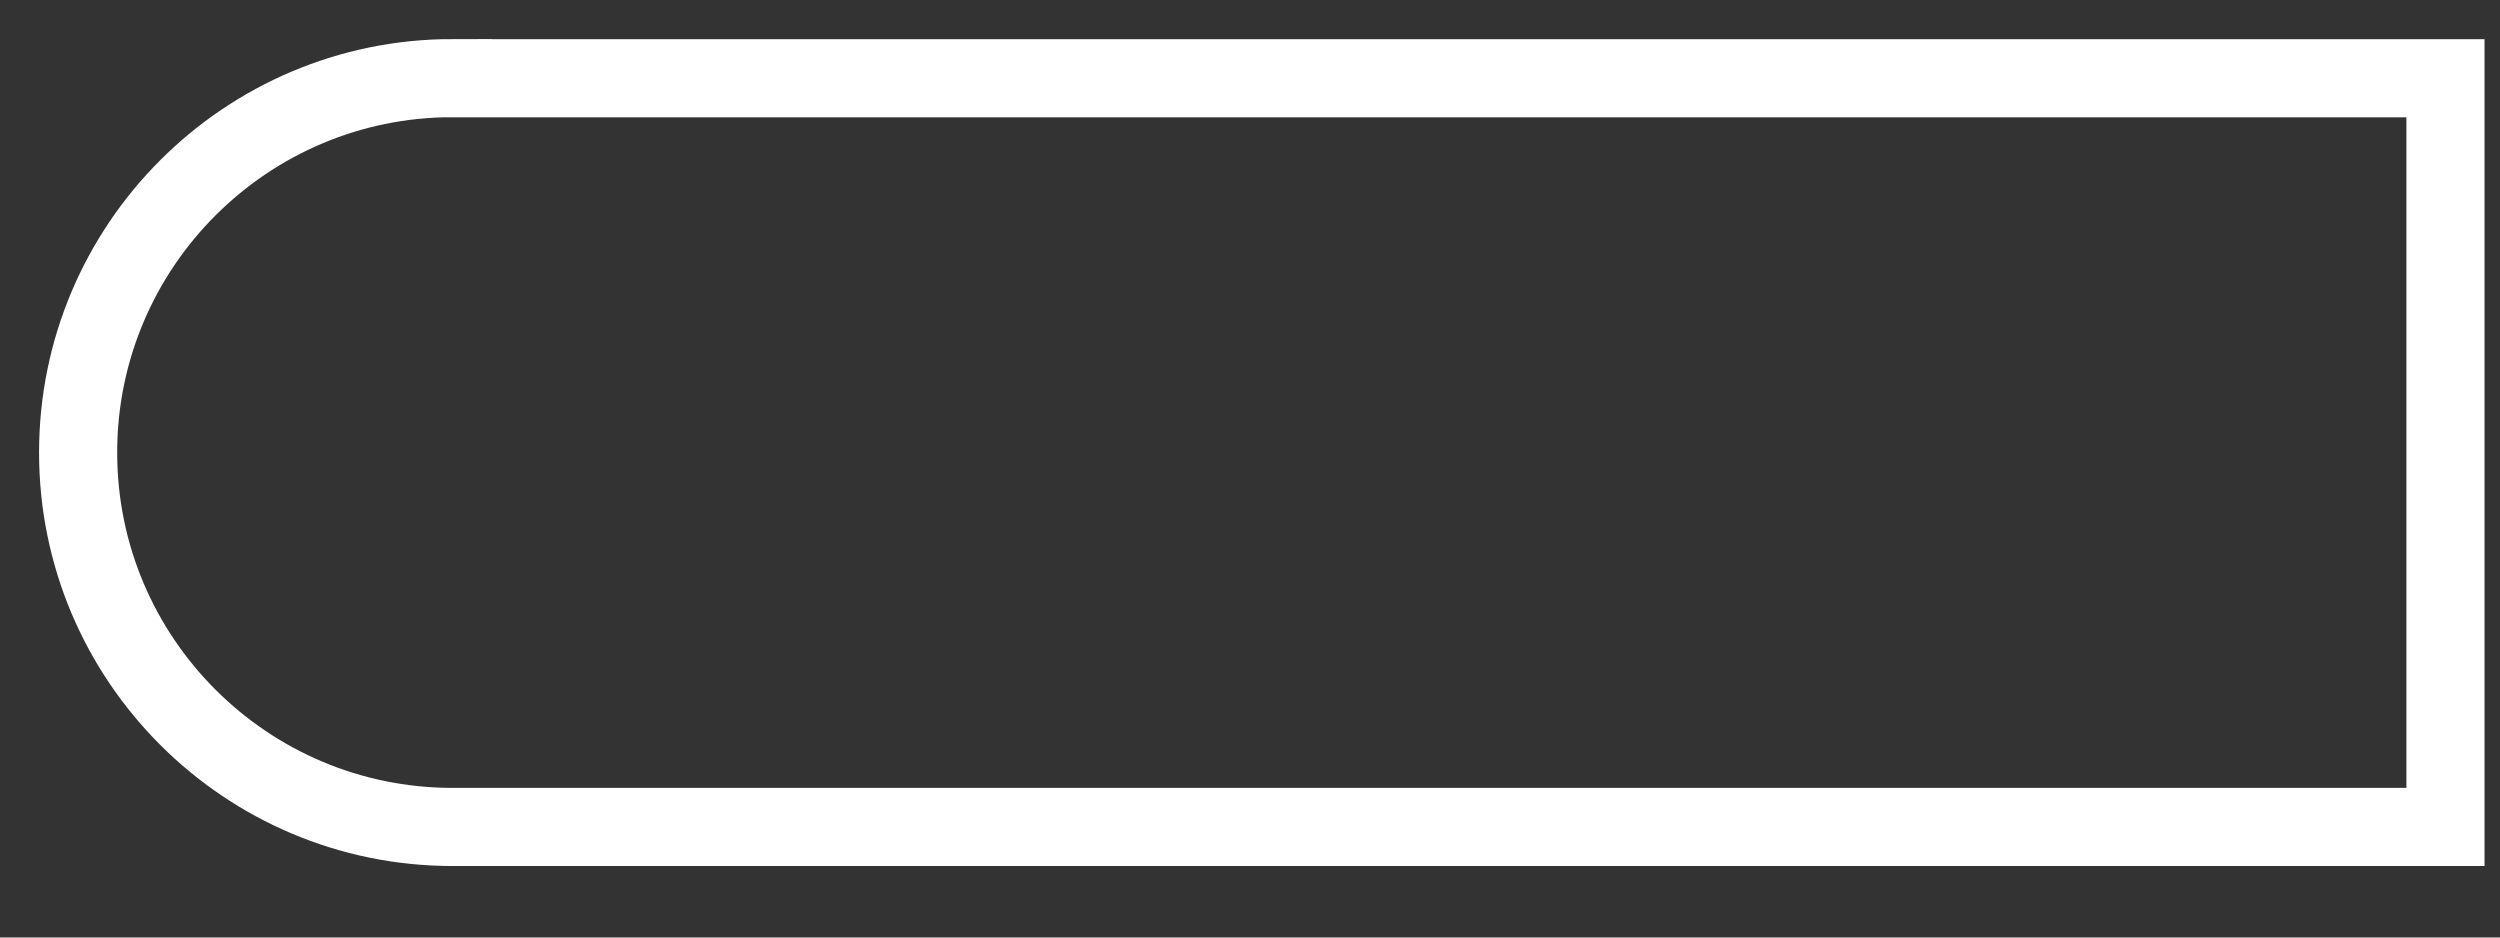
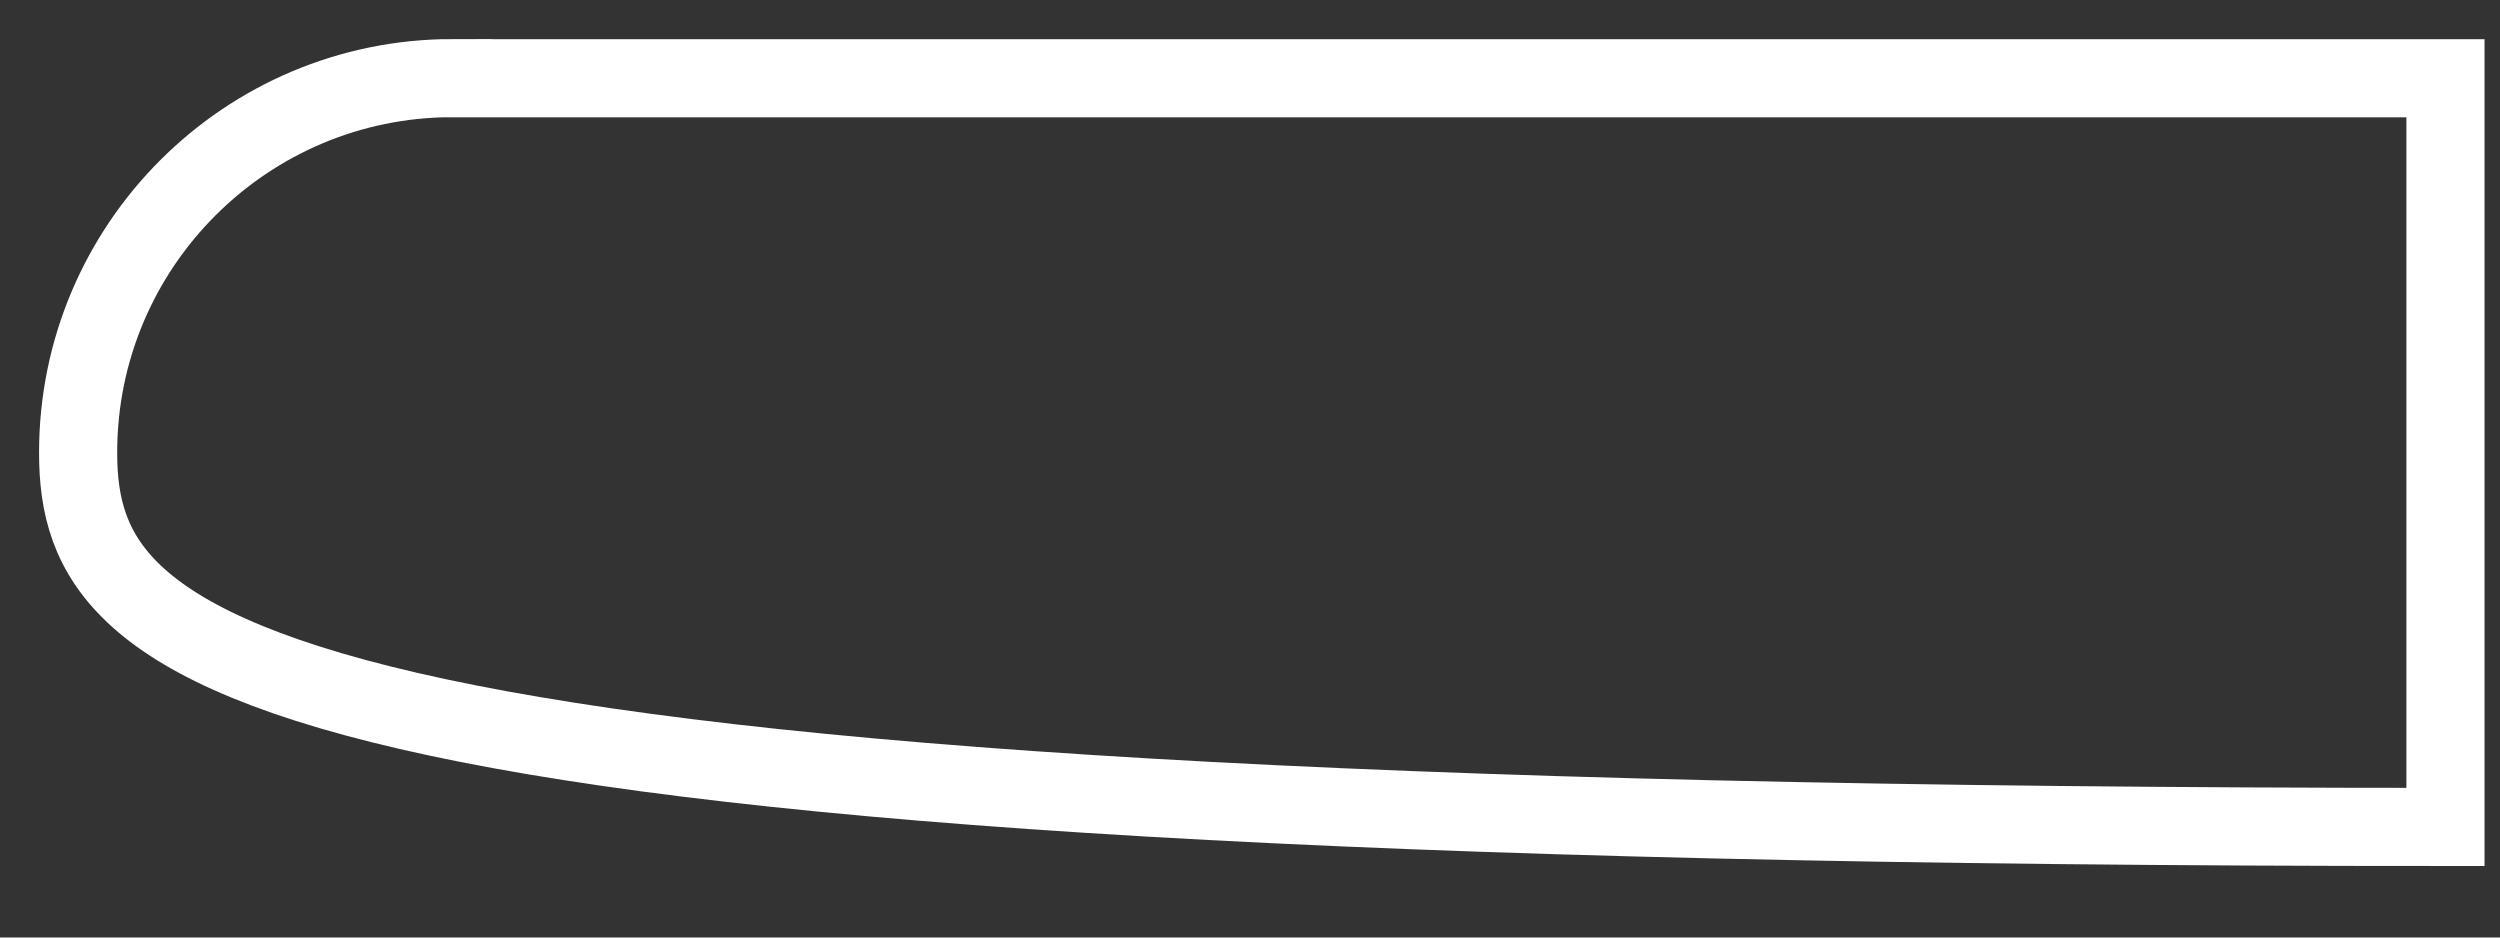
<svg xmlns="http://www.w3.org/2000/svg" fill="none" height="100%" overflow="visible" preserveAspectRatio="none" style="display: block;" viewBox="0 0 32 12" width="100%">
  <rect x="0" y="0" width="32" height="12" fill="#333333" stroke="none" />
-   <path d="M5.793 1.002H31.302V10.585H5.793C3.147 10.585 1 8.438 1 5.793C1 3.147 3.147 1 5.793 1V1.002Z" id="Vector" stroke="white" stroke-linecap="round" />
+   <path d="M5.793 1.002H31.302V10.585C3.147 10.585 1 8.438 1 5.793C1 3.147 3.147 1 5.793 1V1.002Z" id="Vector" stroke="white" stroke-linecap="round" />
</svg>